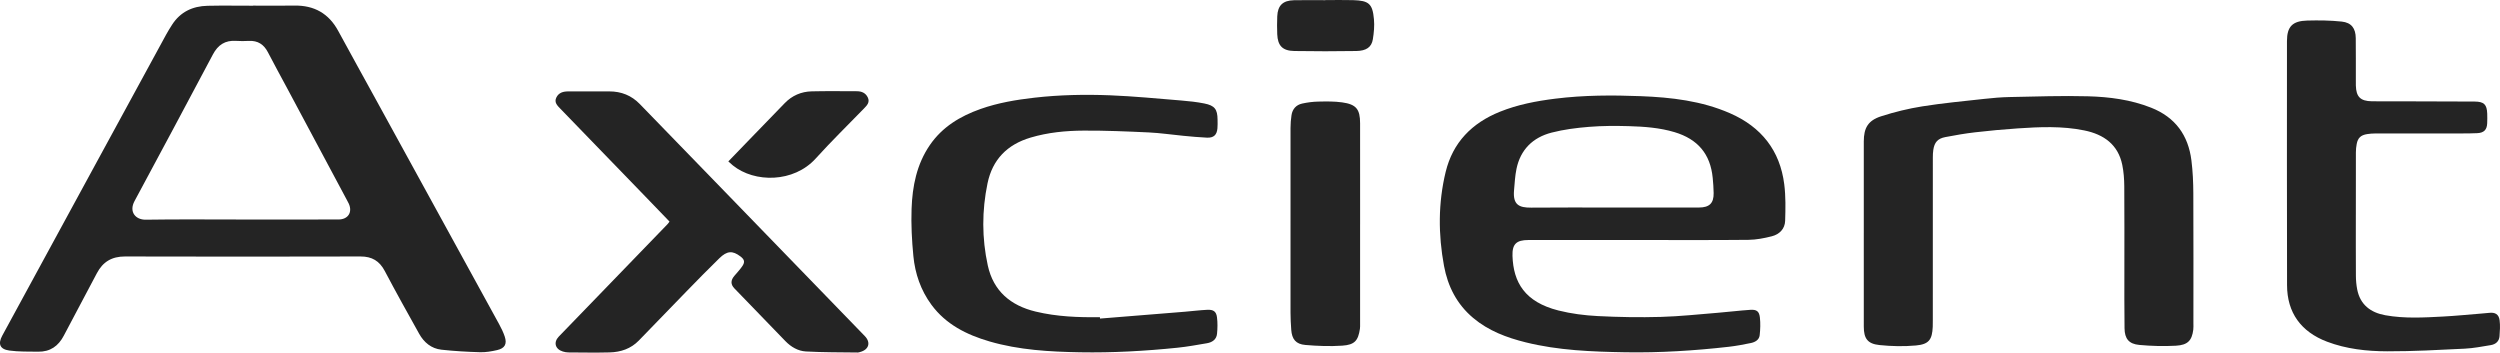
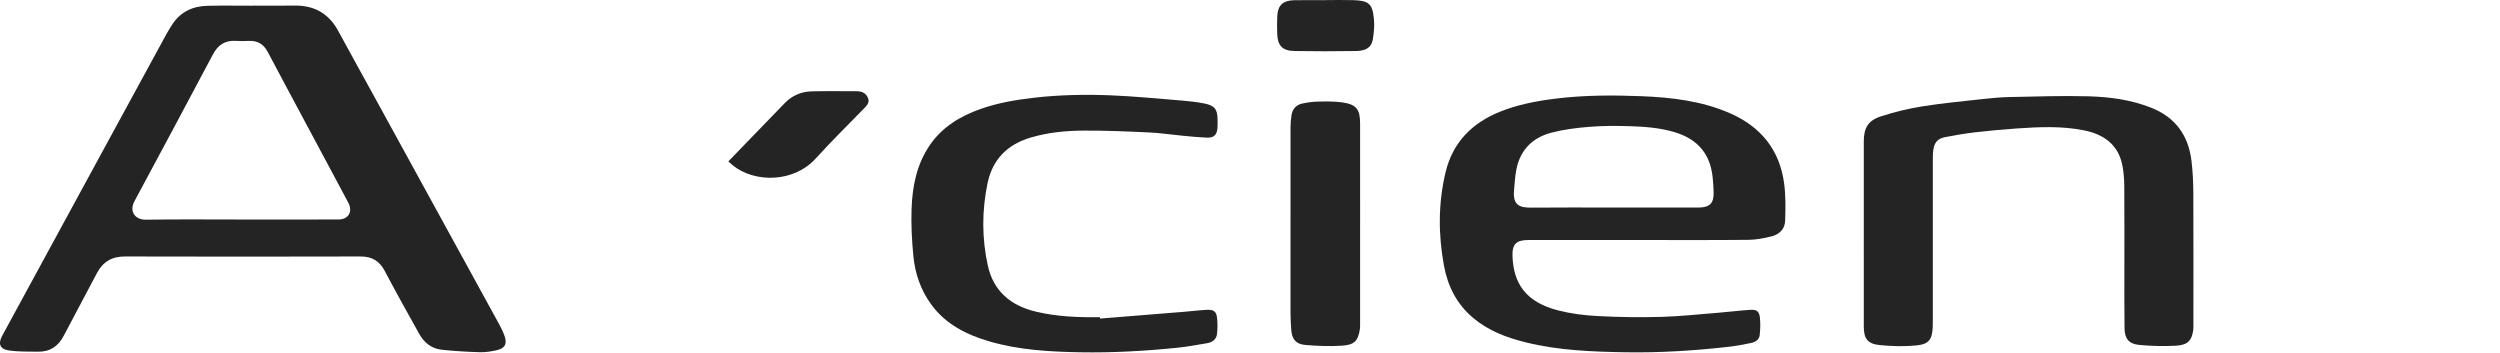
<svg xmlns="http://www.w3.org/2000/svg" width="312" height="44" viewBox="0 0 312 44" fill="none">
  <g clip-path="url(#clip0_13058_1638)">
-     <path d="M31.587 0.702C33.305 0.702 35.021 0.727 36.737 0.697C39.224 0.654 41.032 1.692 42.204 3.848C43.782 6.752 45.386 9.642 46.975 12.539C52.08 21.839 57.185 31.138 62.283 40.442C62.558 40.946 62.815 41.469 62.994 42.011C63.297 42.93 63.004 43.469 62.048 43.69C61.352 43.85 60.624 43.977 59.915 43.956C58.304 43.91 56.69 43.819 55.088 43.642C53.822 43.501 52.911 42.73 52.31 41.653C50.859 39.051 49.405 36.45 48.017 33.816C47.358 32.568 46.426 32.005 44.989 32.008C35.194 32.033 25.399 32.035 15.604 32.008C13.945 32.004 12.831 32.684 12.088 34.1C10.724 36.703 9.323 39.288 7.962 41.892C7.283 43.19 6.263 43.916 4.756 43.891C3.556 43.87 2.342 43.91 1.159 43.746C-0.02 43.584 -0.279 42.917 0.285 41.881C4.075 34.908 7.87 27.938 11.665 20.968C14.688 15.415 17.71 9.863 20.737 4.313C20.967 3.892 21.221 3.482 21.481 3.078C22.509 1.484 24.04 0.762 25.909 0.722C27.801 0.682 29.694 0.713 31.586 0.713V0.703L31.587 0.702ZM30.133 27.396C31.928 27.396 33.723 27.396 35.519 27.396C37.762 27.396 40.006 27.404 42.251 27.392C43.438 27.385 44.009 26.498 43.536 25.432C43.474 25.292 43.396 25.158 43.324 25.022C40.825 20.346 38.326 15.67 35.826 10.993C35.029 9.502 34.211 8.022 33.435 6.521C32.931 5.546 32.179 5.048 31.05 5.105C30.524 5.131 29.995 5.139 29.471 5.102C28.097 5.005 27.201 5.604 26.572 6.792C23.331 12.902 20.07 19 16.792 25.089C16.066 26.436 16.913 27.439 18.194 27.418C22.174 27.355 26.155 27.395 30.134 27.395L30.133 27.396Z" fill="#242424" />
+     <path d="M31.587 0.702C33.305 0.702 35.021 0.727 36.737 0.697C39.224 0.654 41.032 1.692 42.204 3.848C43.782 6.752 45.386 9.642 46.975 12.539C52.08 21.839 57.185 31.138 62.283 40.442C62.558 40.946 62.815 41.469 62.994 42.011C63.297 42.93 63.004 43.469 62.048 43.69C61.352 43.85 60.624 43.977 59.915 43.956C58.304 43.91 56.69 43.819 55.088 43.642C53.822 43.501 52.911 42.73 52.31 41.653C50.859 39.051 49.405 36.45 48.017 33.816C47.358 32.568 46.426 32.005 44.989 32.008C35.194 32.033 25.399 32.035 15.604 32.008C13.945 32.004 12.831 32.684 12.088 34.1C10.724 36.703 9.323 39.288 7.962 41.892C7.283 43.19 6.263 43.916 4.756 43.891C3.556 43.87 2.342 43.91 1.159 43.746C-0.02 43.584 -0.279 42.917 0.285 41.881C4.075 34.908 7.87 27.938 11.665 20.968C14.688 15.415 17.71 9.863 20.737 4.313C20.967 3.892 21.221 3.482 21.481 3.078C22.509 1.484 24.04 0.762 25.909 0.722C27.801 0.682 29.694 0.713 31.586 0.713V0.703L31.587 0.702ZM30.133 27.396C31.928 27.396 33.723 27.396 35.519 27.396C37.762 27.396 40.006 27.404 42.251 27.392C43.438 27.385 44.009 26.498 43.536 25.432C43.474 25.292 43.396 25.158 43.324 25.022C35.029 9.502 34.211 8.022 33.435 6.521C32.931 5.546 32.179 5.048 31.05 5.105C30.524 5.131 29.995 5.139 29.471 5.102C28.097 5.005 27.201 5.604 26.572 6.792C23.331 12.902 20.07 19 16.792 25.089C16.066 26.436 16.913 27.439 18.194 27.418C22.174 27.355 26.155 27.395 30.134 27.395L30.133 27.396Z" fill="#242424" />
    <path d="M204.5 29.954C199.915 29.954 195.329 29.954 190.744 29.954C189.249 29.954 188.713 30.458 188.758 31.926C188.864 35.238 190.293 37.688 194.493 38.749C196.082 39.15 197.745 39.36 199.386 39.445C202.013 39.581 204.65 39.623 207.279 39.55C209.669 39.484 212.054 39.221 214.44 39.03C215.778 38.923 217.11 38.753 218.449 38.666C219.227 38.615 219.549 38.856 219.634 39.619C219.716 40.349 219.689 41.102 219.609 41.834C219.544 42.415 219.044 42.7 218.506 42.811C217.593 42.999 216.675 43.174 215.749 43.279C211.45 43.765 207.133 44.039 202.806 43.963C198.644 43.89 194.475 43.734 190.404 42.723C188.021 42.132 185.761 41.281 183.86 39.686C181.811 37.967 180.682 35.732 180.211 33.179C179.489 29.264 179.477 25.335 180.42 21.451C181.311 17.785 183.685 15.354 187.199 13.941C189.414 13.05 191.736 12.609 194.099 12.314C197.651 11.871 201.221 11.862 204.784 12.002C208.584 12.15 212.351 12.585 215.887 14.125C219.829 15.843 222.141 18.795 222.674 22.995C222.865 24.499 222.835 26.04 222.786 27.561C222.754 28.555 222.084 29.245 221.121 29.488C220.17 29.728 219.175 29.923 218.198 29.932C213.632 29.977 209.066 29.952 204.5 29.953V29.954ZM201.301 25.902C202.628 25.902 203.955 25.902 205.283 25.902C207.528 25.902 209.772 25.906 212.017 25.9C213.335 25.897 213.882 25.369 213.863 24.097C213.854 23.467 213.807 22.837 213.747 22.208C213.461 19.228 211.893 17.363 208.976 16.49C207.113 15.933 205.188 15.8 203.264 15.743C201.61 15.696 199.945 15.698 198.297 15.832C196.734 15.959 195.155 16.159 193.642 16.549C191.288 17.156 189.752 18.682 189.257 21.074C189.077 21.949 189.03 22.852 188.952 23.745C188.791 25.56 189.571 25.929 191.113 25.913C194.509 25.878 197.906 25.902 201.301 25.902Z" fill="#242424" />
    <path d="M232.601 29.041C232.601 25.246 232.601 21.452 232.601 17.657C232.601 15.964 233.132 15.037 234.769 14.511C236.442 13.972 238.173 13.549 239.91 13.273C242.462 12.869 245.04 12.626 247.611 12.343C248.674 12.225 249.745 12.132 250.814 12.111C254.069 12.048 257.329 11.927 260.581 12.017C263.261 12.09 265.929 12.437 268.463 13.441C271.5 14.642 273.095 16.898 273.488 20.011C273.66 21.373 273.721 22.756 273.727 24.13C273.753 29.535 273.737 34.939 273.737 40.344C273.737 40.613 273.755 40.884 273.721 41.148C273.55 42.495 273.033 43.064 271.545 43.145C270.034 43.227 268.503 43.187 266.995 43.048C265.686 42.928 265.159 42.277 265.142 40.969C265.108 38.517 265.123 36.063 265.122 33.611C265.119 30.161 265.138 26.711 265.11 23.261C265.103 22.367 265.039 21.458 264.861 20.584C264.342 18.049 262.569 16.775 260.117 16.276C257.363 15.714 254.578 15.838 251.8 16.024C250.035 16.143 248.27 16.307 246.512 16.51C245.258 16.655 244.012 16.871 242.772 17.109C241.824 17.292 241.419 17.763 241.277 18.703C241.232 19.004 241.218 19.312 241.218 19.617C241.214 26.402 241.215 33.186 241.215 39.971C241.215 40.239 241.218 40.508 241.206 40.776C241.138 42.386 240.73 42.969 239.103 43.116C237.6 43.252 236.059 43.219 234.556 43.063C233.072 42.909 232.604 42.245 232.602 40.77C232.595 36.86 232.6 32.95 232.6 29.041H232.601Z" fill="#242424" />
    <path d="M137.284 39.758C140.814 39.474 144.344 39.191 147.874 38.904C148.804 38.828 149.732 38.709 150.664 38.663C151.436 38.625 151.787 38.87 151.88 39.599C151.967 40.275 151.952 40.975 151.886 41.655C151.818 42.355 151.302 42.721 150.631 42.835C149.406 43.042 148.179 43.27 146.945 43.396C142.911 43.81 138.861 44.036 134.807 43.965C130.992 43.897 127.178 43.687 123.482 42.608C120.62 41.772 118.048 40.483 116.244 38.035C114.907 36.221 114.202 34.154 113.989 31.959C113.799 30.003 113.696 28.022 113.765 26.059C113.864 23.247 114.395 20.514 116.046 18.105C117.599 15.841 119.827 14.5 122.375 13.599C124.547 12.833 126.805 12.453 129.093 12.192C132.239 11.832 135.399 11.771 138.553 11.894C141.507 12.011 144.454 12.301 147.403 12.541C148.37 12.619 149.342 12.724 150.292 12.912C151.6 13.172 151.94 13.635 151.952 14.937C151.955 15.301 151.969 15.668 151.935 16.029C151.858 16.843 151.467 17.214 150.637 17.18C149.647 17.138 148.659 17.039 147.671 16.947C146.238 16.812 144.81 16.595 143.374 16.527C140.669 16.401 137.959 16.286 135.251 16.3C133.015 16.311 130.784 16.527 128.618 17.17C125.679 18.043 123.858 19.925 123.243 22.879C122.533 26.294 122.531 29.726 123.276 33.13C123.972 36.309 126.102 38.132 129.259 38.888C131.894 39.52 134.574 39.621 137.269 39.583C137.273 39.642 137.278 39.7 137.283 39.758H137.284Z" fill="#242424" />
-     <path d="M294.009 26.769C294.009 29.317 293.999 31.867 294.016 34.415C294.019 34.986 294.07 35.565 294.179 36.125C294.551 38.023 295.845 39.01 297.691 39.343C300.068 39.771 302.47 39.631 304.863 39.506C306.475 39.422 308.084 39.258 309.693 39.13C310.004 39.104 310.315 39.085 310.624 39.047C311.387 38.952 311.854 39.217 311.952 39.976C312.036 40.63 311.991 41.307 311.939 41.967C311.89 42.602 311.462 42.971 310.846 43.071C309.773 43.245 308.696 43.459 307.614 43.513C304.385 43.67 301.152 43.852 297.92 43.843C295.374 43.837 292.827 43.557 290.411 42.641C287.159 41.406 285.431 39.017 285.424 35.595C285.401 25.437 285.408 15.281 285.413 5.124C285.413 3.327 286.091 2.613 287.948 2.565C289.381 2.527 290.827 2.542 292.249 2.693C293.462 2.822 293.985 3.539 293.998 4.754C294.017 6.479 294.006 8.204 294.009 9.928C294.009 10.177 294.004 10.426 294.011 10.675C294.049 12.084 294.577 12.618 296.011 12.64C297.396 12.661 298.782 12.642 300.168 12.646C303.055 12.652 305.943 12.654 308.831 12.674C310.007 12.682 310.363 13.039 310.406 14.181C310.421 14.583 310.417 14.986 310.401 15.387C310.368 16.197 309.999 16.575 309.172 16.618C308.51 16.651 307.846 16.654 307.183 16.654C303.592 16.657 300.001 16.654 296.41 16.658C296.081 16.658 295.748 16.685 295.423 16.735C294.627 16.86 294.257 17.209 294.113 17.983C294.05 18.32 294.015 18.666 294.015 19.008C294.006 21.596 294.01 24.182 294.01 26.769H294.009Z" fill="#242424" />
-     <path d="M83.557 27.654C82.555 26.615 81.568 25.587 80.577 24.564C77.029 20.898 73.481 17.235 69.933 13.568C69.555 13.176 69.131 12.782 69.432 12.167C69.734 11.552 70.296 11.404 70.945 11.407C72.643 11.417 74.341 11.407 76.038 11.406C77.535 11.406 78.809 11.911 79.85 12.987C83.358 16.61 86.874 20.225 90.385 23.844C94.178 27.754 97.969 31.668 101.762 35.579C103.819 37.701 105.881 39.819 107.932 41.947C108.704 42.747 108.434 43.638 107.348 43.928C107.254 43.953 107.158 43.995 107.064 43.993C104.901 43.962 102.735 43.983 100.577 43.863C99.597 43.809 98.724 43.299 98.026 42.58C95.902 40.388 93.776 38.196 91.658 35.998C91.165 35.486 91.179 34.978 91.654 34.422C91.991 34.027 92.351 33.644 92.641 33.216C92.996 32.693 92.908 32.379 92.395 31.993C91.419 31.258 90.739 31.29 89.772 32.233C88.374 33.595 87.012 34.993 85.649 36.39C83.666 38.423 81.698 40.471 79.718 42.507C78.731 43.522 77.47 43.945 76.085 43.981C74.369 44.025 72.651 43.993 70.934 43.983C70.704 43.982 70.467 43.937 70.247 43.87C69.287 43.578 69.047 42.724 69.736 42.006C71.329 40.346 72.933 38.701 74.533 37.049C77.462 34.022 80.39 30.995 83.317 27.966C83.394 27.886 83.453 27.788 83.553 27.654H83.557Z" fill="#242424" />
    <path d="M169.74 27.983C169.74 32.123 169.74 36.262 169.74 40.403C169.74 40.614 169.75 40.827 169.719 41.034C169.501 42.506 169.069 43.033 167.517 43.138C165.989 43.242 164.438 43.181 162.91 43.051C161.717 42.951 161.23 42.33 161.146 41.146C161.096 40.44 161.057 39.732 161.057 39.025C161.051 31.339 161.051 23.653 161.058 15.968C161.058 15.434 161.1 14.896 161.181 14.367C161.297 13.617 161.753 13.091 162.507 12.925C163.167 12.78 163.85 12.692 164.525 12.678C165.516 12.657 166.52 12.64 167.497 12.776C169.259 13.021 169.738 13.629 169.74 15.39C169.745 19.587 169.742 23.785 169.742 27.983H169.74Z" fill="#242424" />
    <path d="M90.897 20.144C91.811 19.198 92.693 18.283 93.576 17.371C95.026 15.872 96.479 14.374 97.931 12.876C98.85 11.925 99.996 11.43 101.311 11.4C103.183 11.356 105.056 11.383 106.929 11.386C107.54 11.386 108.039 11.601 108.306 12.174C108.579 12.762 108.21 13.144 107.835 13.53C105.815 15.608 103.74 17.637 101.798 19.783C99.053 22.816 94.175 22.835 91.458 20.641C91.28 20.498 91.116 20.339 90.897 20.146V20.144Z" fill="#242424" />
    <path d="M165.41 0.011C166.561 0.011 167.712 -0.017 168.862 0.017C170.835 0.075 171.293 0.463 171.468 2.395C171.545 3.223 171.466 4.081 171.331 4.905C171.171 5.884 170.521 6.347 169.258 6.366C166.684 6.406 164.109 6.409 161.535 6.366C160.061 6.342 159.458 5.706 159.399 4.268C159.369 3.528 159.371 2.783 159.401 2.042C159.457 0.684 160.097 0.058 161.49 0.028C162.797 -0.001 164.103 0.022 165.409 0.022C165.409 0.019 165.409 0.014 165.409 0.011H165.41Z" fill="#242424" />
  </g>
  <defs>
    <clipPath id="clip0_13058_1638">
      <rect width="312" height="44" fill="white" />
    </clipPath>
  </defs>
</svg>